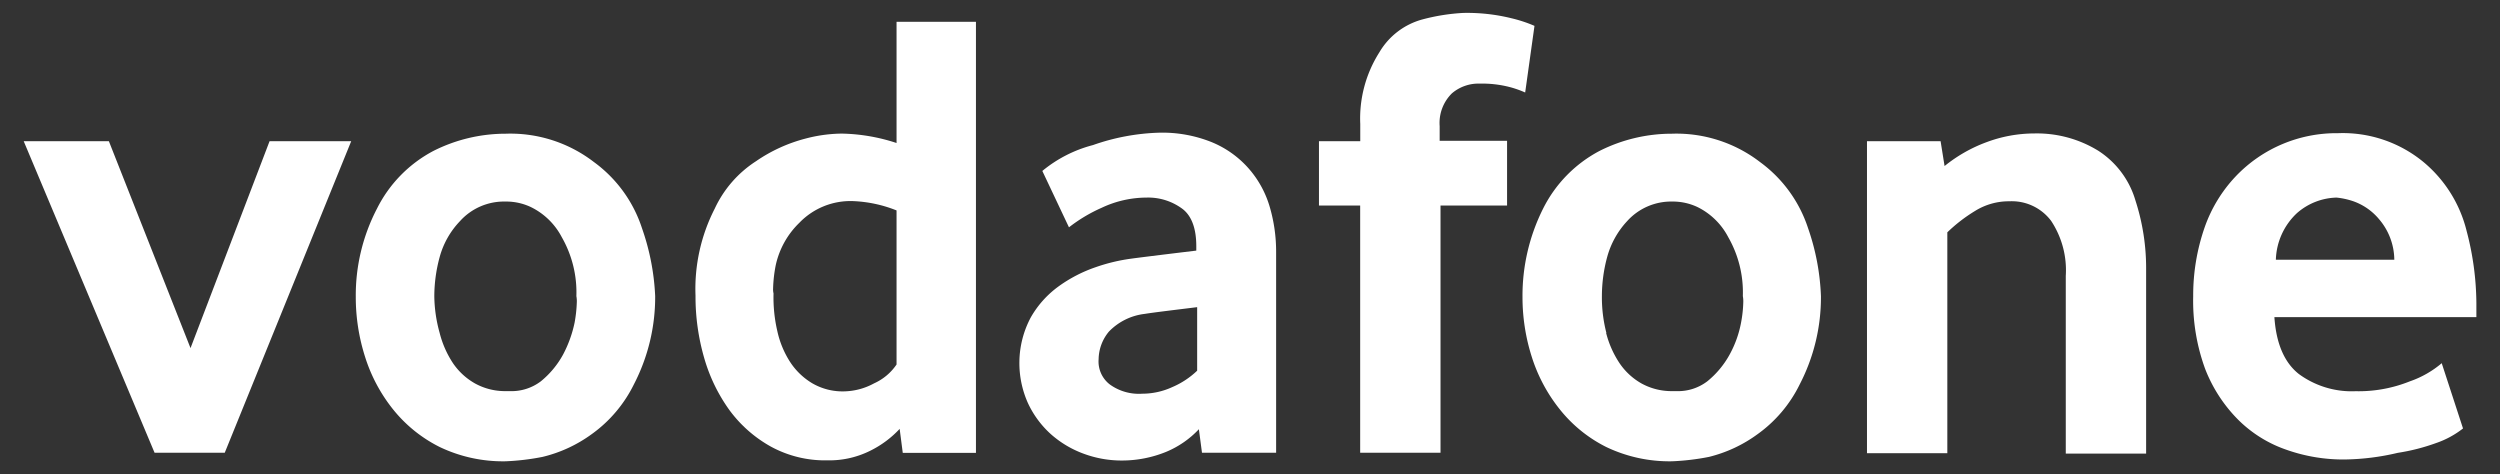
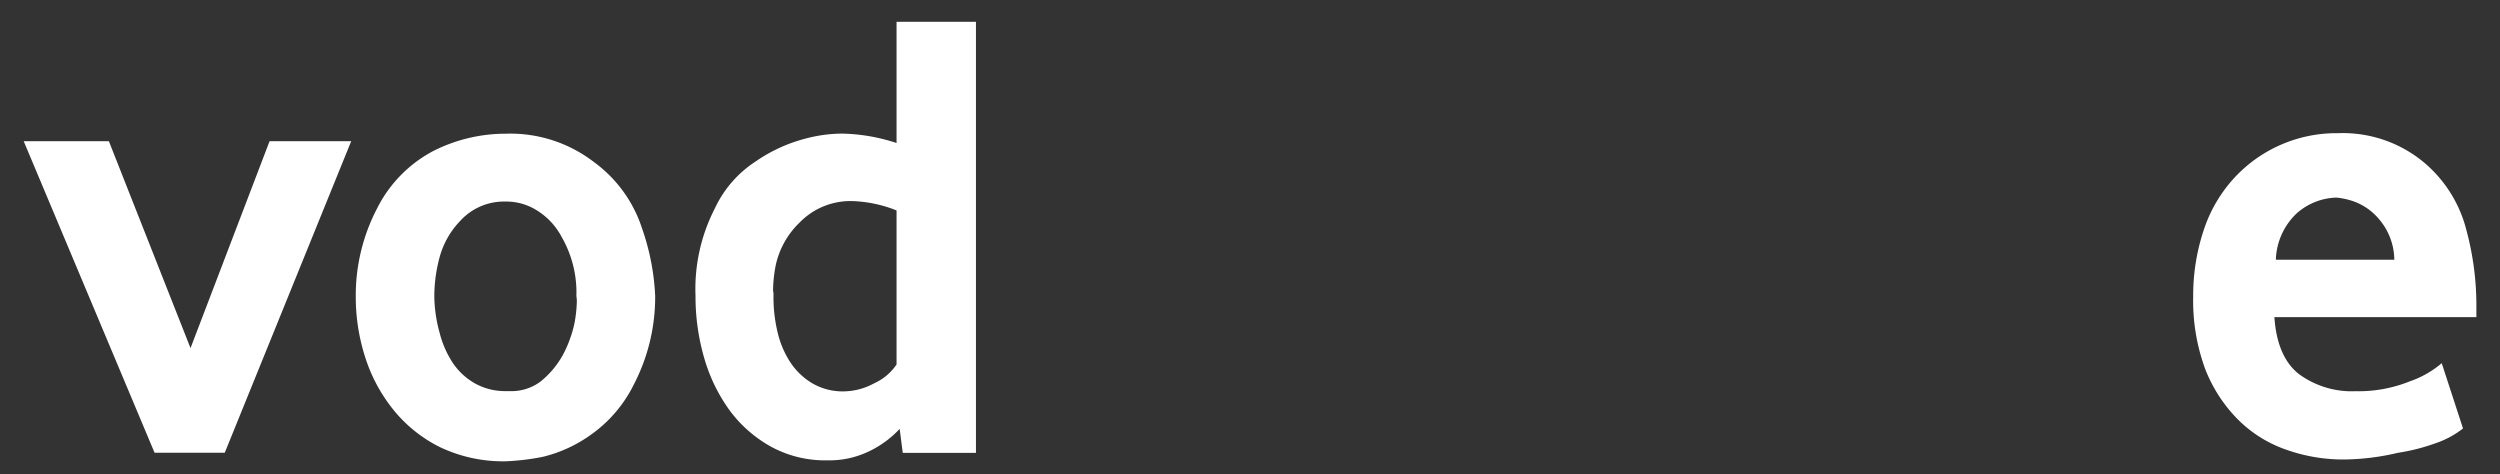
<svg xmlns="http://www.w3.org/2000/svg" id="Capa_1" data-name="Capa 1" viewBox="0 0 290 55">
  <rect x="0" y="0" width="290" height="55" fill="#333333" stroke="none" />
  <defs>
    <style>.cls-1{fill:none;}.cls-2{fill:#fff;}</style>
  </defs>
-   <rect class="cls-1" width="290" height="55" />
  <path class="cls-2" d="M12.63,16.38l9.47,24,9.17-24h9.47L26.07,52.52H17.93L2.75,16.38Z" />
  <path class="cls-2" d="M43.73,24.2a15.28,15.28,0,0,1,6.54-6.69,18.6,18.6,0,0,1,8.39-2A15.89,15.89,0,0,1,68.9,18.8a15.39,15.39,0,0,1,5.57,7.67A27.34,27.34,0,0,1,76,34.35a22,22,0,0,1-2.47,10.24,15.53,15.53,0,0,1-4.89,5.77A16,16,0,0,1,62.93,53a27.84,27.84,0,0,1-4.27.51A17,17,0,0,1,51,51.85a16.21,16.21,0,0,1-5.41-4.37,18.73,18.73,0,0,1-3.24-6.08,22.78,22.78,0,0,1-1.08-6.95A21.77,21.77,0,0,1,43.73,24.2ZM51,38.62a11.43,11.43,0,0,0,1.54,3.5,7.6,7.6,0,0,0,2.58,2.37,7.21,7.21,0,0,0,3.55.88h.46a5.63,5.63,0,0,0,3.61-1.14,10.45,10.45,0,0,0,2.57-3.09,13.93,13.93,0,0,0,1.34-3.7,15.6,15.6,0,0,0,.26-2.37,3.21,3.21,0,0,0-.05-.72,12.89,12.89,0,0,0-1.7-6.85A8,8,0,0,0,61.54,24a6.69,6.69,0,0,0-2.73-.62h-.2a6.87,6.87,0,0,0-5.25,2.27A9.71,9.71,0,0,0,51,29.82a17.46,17.46,0,0,0-.62,4.53A16.49,16.49,0,0,0,51,38.62Z" />
  <path class="cls-2" d="M82.91,24.2a13.12,13.12,0,0,1,4.79-5.5,18.15,18.15,0,0,1,5.76-2.63,17,17,0,0,1,4-.57h.31A21.43,21.43,0,0,1,104,16.59V2.53h9.21v50h-8.49l-.36-2.78a11.74,11.74,0,0,1-3.4,2.53A10.62,10.62,0,0,1,96,53.4a13.13,13.13,0,0,1-6.59-1.6,15.06,15.06,0,0,1-4.79-4.22,19.52,19.52,0,0,1-2.94-6.08,25.57,25.57,0,0,1-1-7.2A20.41,20.41,0,0,1,82.91,24.2Zm7.26,14.21A10.89,10.89,0,0,0,91.66,42a7.9,7.9,0,0,0,2.58,2.47,7,7,0,0,0,3.65.93,7.55,7.55,0,0,0,3.5-.93A6.23,6.23,0,0,0,104,42.28V24.41a15.15,15.15,0,0,0-5-1.08,8.23,8.23,0,0,0-6.28,2.52,9.73,9.73,0,0,0-2.73,4.89,15.91,15.91,0,0,0-.31,2.73,2,2,0,0,0,.05.57A17.27,17.27,0,0,0,90.17,38.41Z" />
-   <path class="cls-2" d="M119.57,36.82a11.43,11.43,0,0,1,3.24-3.61A16.41,16.41,0,0,1,127.08,31a20.86,20.86,0,0,1,4.17-1c.72-.1,3.2-.41,7.52-.93v-.51c0-2-.51-3.45-1.54-4.28A6.64,6.64,0,0,0,133,22.92a12.23,12.23,0,0,0-5.2,1.18A17.93,17.93,0,0,0,124,26.37l-3.09-6.54a15.24,15.24,0,0,1,5.87-3,25.27,25.27,0,0,1,7.73-1.44,15.38,15.38,0,0,1,6,1.08,11.55,11.55,0,0,1,4.27,3,11.73,11.73,0,0,1,2.48,4.43,18.36,18.36,0,0,1,.77,5.35V52.52h-8.6l-.36-2.73a11,11,0,0,1-3.81,2.63,13.59,13.59,0,0,1-5.1,1,12.63,12.63,0,0,1-4.43-.78,11.84,11.84,0,0,1-3.81-2.26,11.21,11.21,0,0,1-2.67-3.6,11.34,11.34,0,0,1-1-4.84A11.19,11.19,0,0,1,119.57,36.82Zm9.16,7.77a5.75,5.75,0,0,0,3.76,1.08,8.35,8.35,0,0,0,3.5-.77,9.62,9.62,0,0,0,2.88-1.9V35.63c-3,.37-5.09.62-6.07.78a6.88,6.88,0,0,0-4.17,2.06,5.11,5.11,0,0,0-1.19,3.19A3.36,3.36,0,0,0,128.73,44.59Z" />
-   <path class="cls-2" d="M153,16.38h4.79v-2A14.32,14.32,0,0,1,160,6.08a8.32,8.32,0,0,1,4.94-3.81,23.14,23.14,0,0,1,4.79-.77,21.42,21.42,0,0,1,5.61.62A15.89,15.89,0,0,1,178,3l-1.08,7.73a11.77,11.77,0,0,0-1.75-.62,12.7,12.7,0,0,0-3.5-.41,4.74,4.74,0,0,0-3.25,1.13A4.82,4.82,0,0,0,167,14.63v1.7h7.82v7.51h-7.72V52.52h-9.32V23.84H153V16.38Z" />
-   <path class="cls-2" d="M179,24.2a15.28,15.28,0,0,1,6.54-6.69,18.63,18.63,0,0,1,8.39-2,15.91,15.91,0,0,1,10.25,3.3,15.43,15.43,0,0,1,5.56,7.67,27,27,0,0,1,1.49,7.88,21.93,21.93,0,0,1-2.47,10.24,15.44,15.44,0,0,1-4.89,5.77A16,16,0,0,1,198.24,53a28,28,0,0,1-4.28.51,17,17,0,0,1-7.62-1.65,16.07,16.07,0,0,1-5.4-4.37,18.76,18.76,0,0,1-3.25-6.08,22.78,22.78,0,0,1-1.08-6.95A22.52,22.52,0,0,1,179,24.2Zm7.31,14.42a11.44,11.44,0,0,0,1.55,3.5,7.57,7.57,0,0,0,2.57,2.37,7.24,7.24,0,0,0,3.55.88h.47a5.6,5.6,0,0,0,3.6-1.14,10.49,10.49,0,0,0,2.58-3.09,12.36,12.36,0,0,0,1.33-3.7,14.41,14.41,0,0,0,.26-2.37,3.21,3.21,0,0,0-.05-.72,12.89,12.89,0,0,0-1.7-6.85,8,8,0,0,0-3.6-3.5,6.72,6.72,0,0,0-2.73-.62H194a6.87,6.87,0,0,0-5.25,2.27,9.93,9.93,0,0,0-2.32,4.17,17.44,17.44,0,0,0-.61,4.53A16.49,16.49,0,0,0,186.34,38.62Z" />
-   <path class="cls-2" d="M216.67,16.38h8.44l.46,2.88a17.15,17.15,0,0,1,4.9-2.78,15.89,15.89,0,0,1,5.5-1,13.58,13.58,0,0,1,7.42,2,10.3,10.3,0,0,1,4.32,5.77,25.43,25.43,0,0,1,1.24,8V52.62h-9.32V32a10.36,10.36,0,0,0-1.7-6.38,5.7,5.7,0,0,0-4.84-2.27,7.4,7.4,0,0,0-4,1.13,18.23,18.23,0,0,0-3.2,2.47V52.57h-9.32V16.38Z" />
  <path class="cls-2" d="M255.74,26.37a16.55,16.55,0,0,1,3.61-5.92,16.12,16.12,0,0,1,11.84-5,14.72,14.72,0,0,1,9.94,3.35,15.07,15.07,0,0,1,5,8,33.47,33.47,0,0,1,1.13,8.34v1.65H263.83c.2,3,1.13,5.25,2.83,6.59a10.35,10.35,0,0,0,6.59,2,15.92,15.92,0,0,0,6.28-1.14,11.52,11.52,0,0,0,3.71-2.11l2.47,7.57a10.63,10.63,0,0,1-3.14,1.7,23.48,23.48,0,0,1-4.43,1.13,28.13,28.13,0,0,1-6.18.77,19.75,19.75,0,0,1-6.74-1.13,14.68,14.68,0,0,1-5.61-3.5,17.13,17.13,0,0,1-3.81-5.87,23,23,0,0,1-1.39-8.44A24,24,0,0,1,255.74,26.37Zm22,3.76a7.33,7.33,0,0,0-1.8-4.74,6.84,6.84,0,0,0-3-2.06,8.79,8.79,0,0,0-1.9-.41,7.23,7.23,0,0,0-4.59,1.8A7.71,7.71,0,0,0,264,30.13Z" />
</svg>